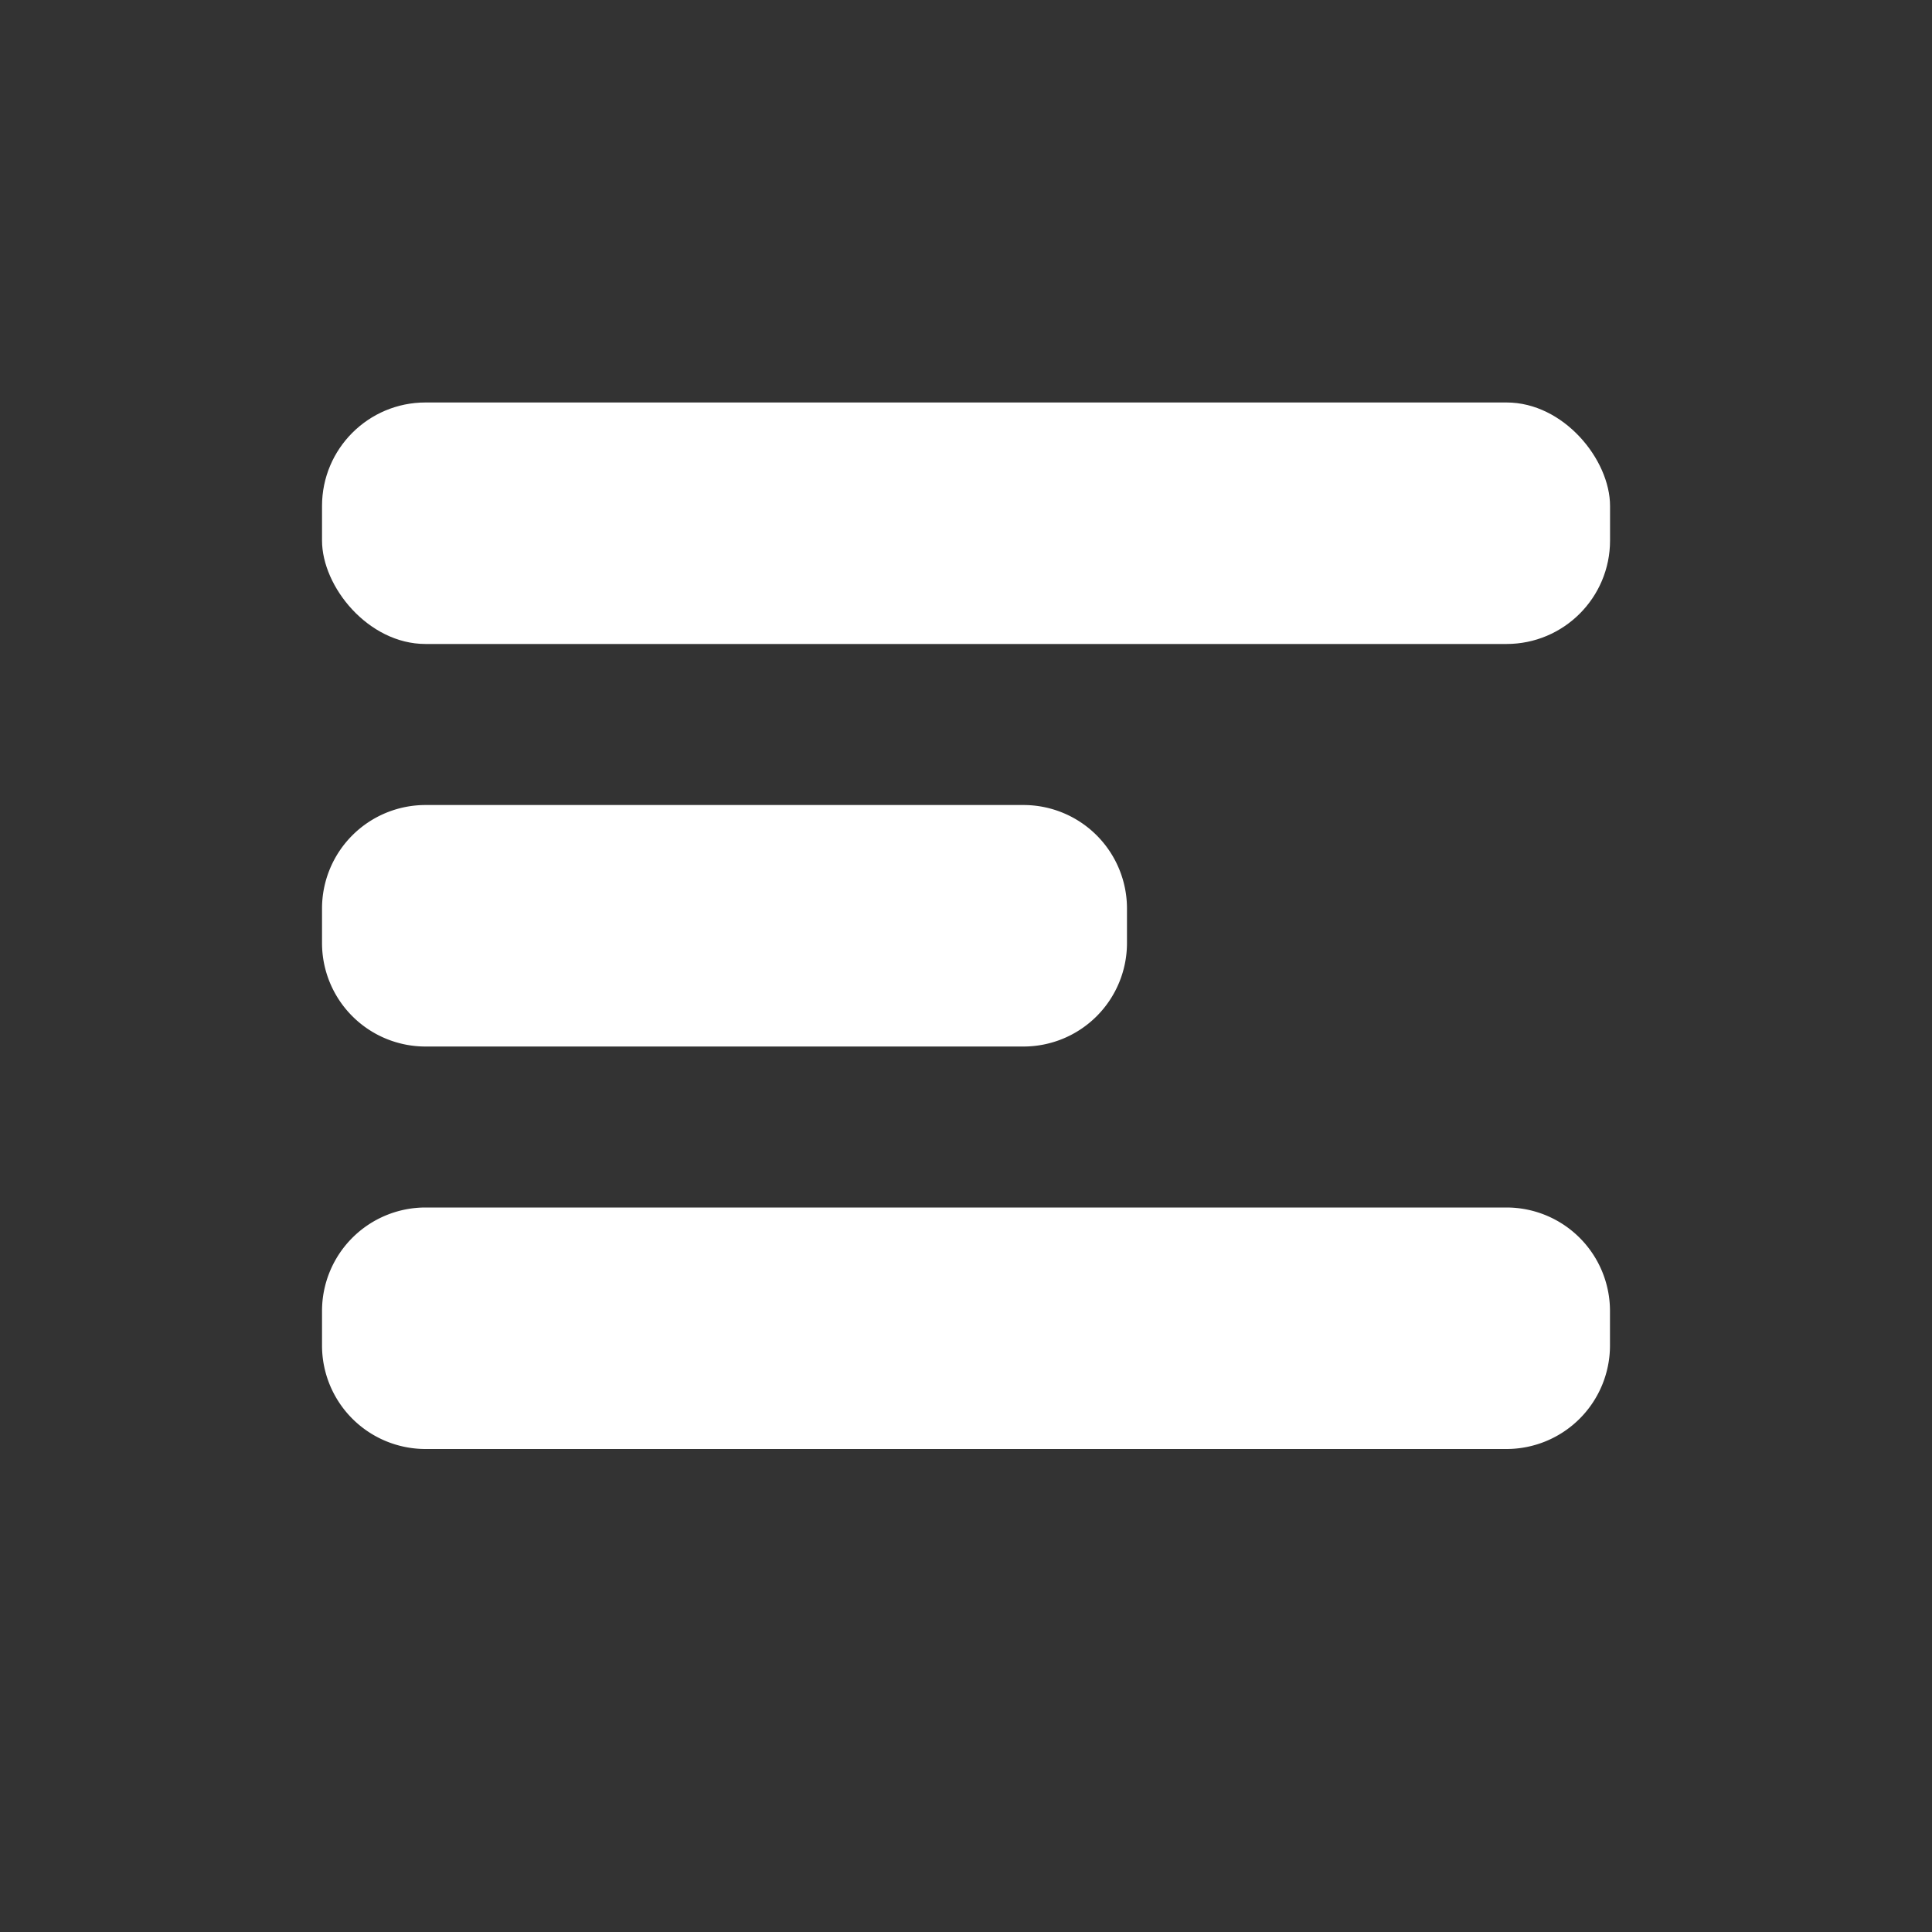
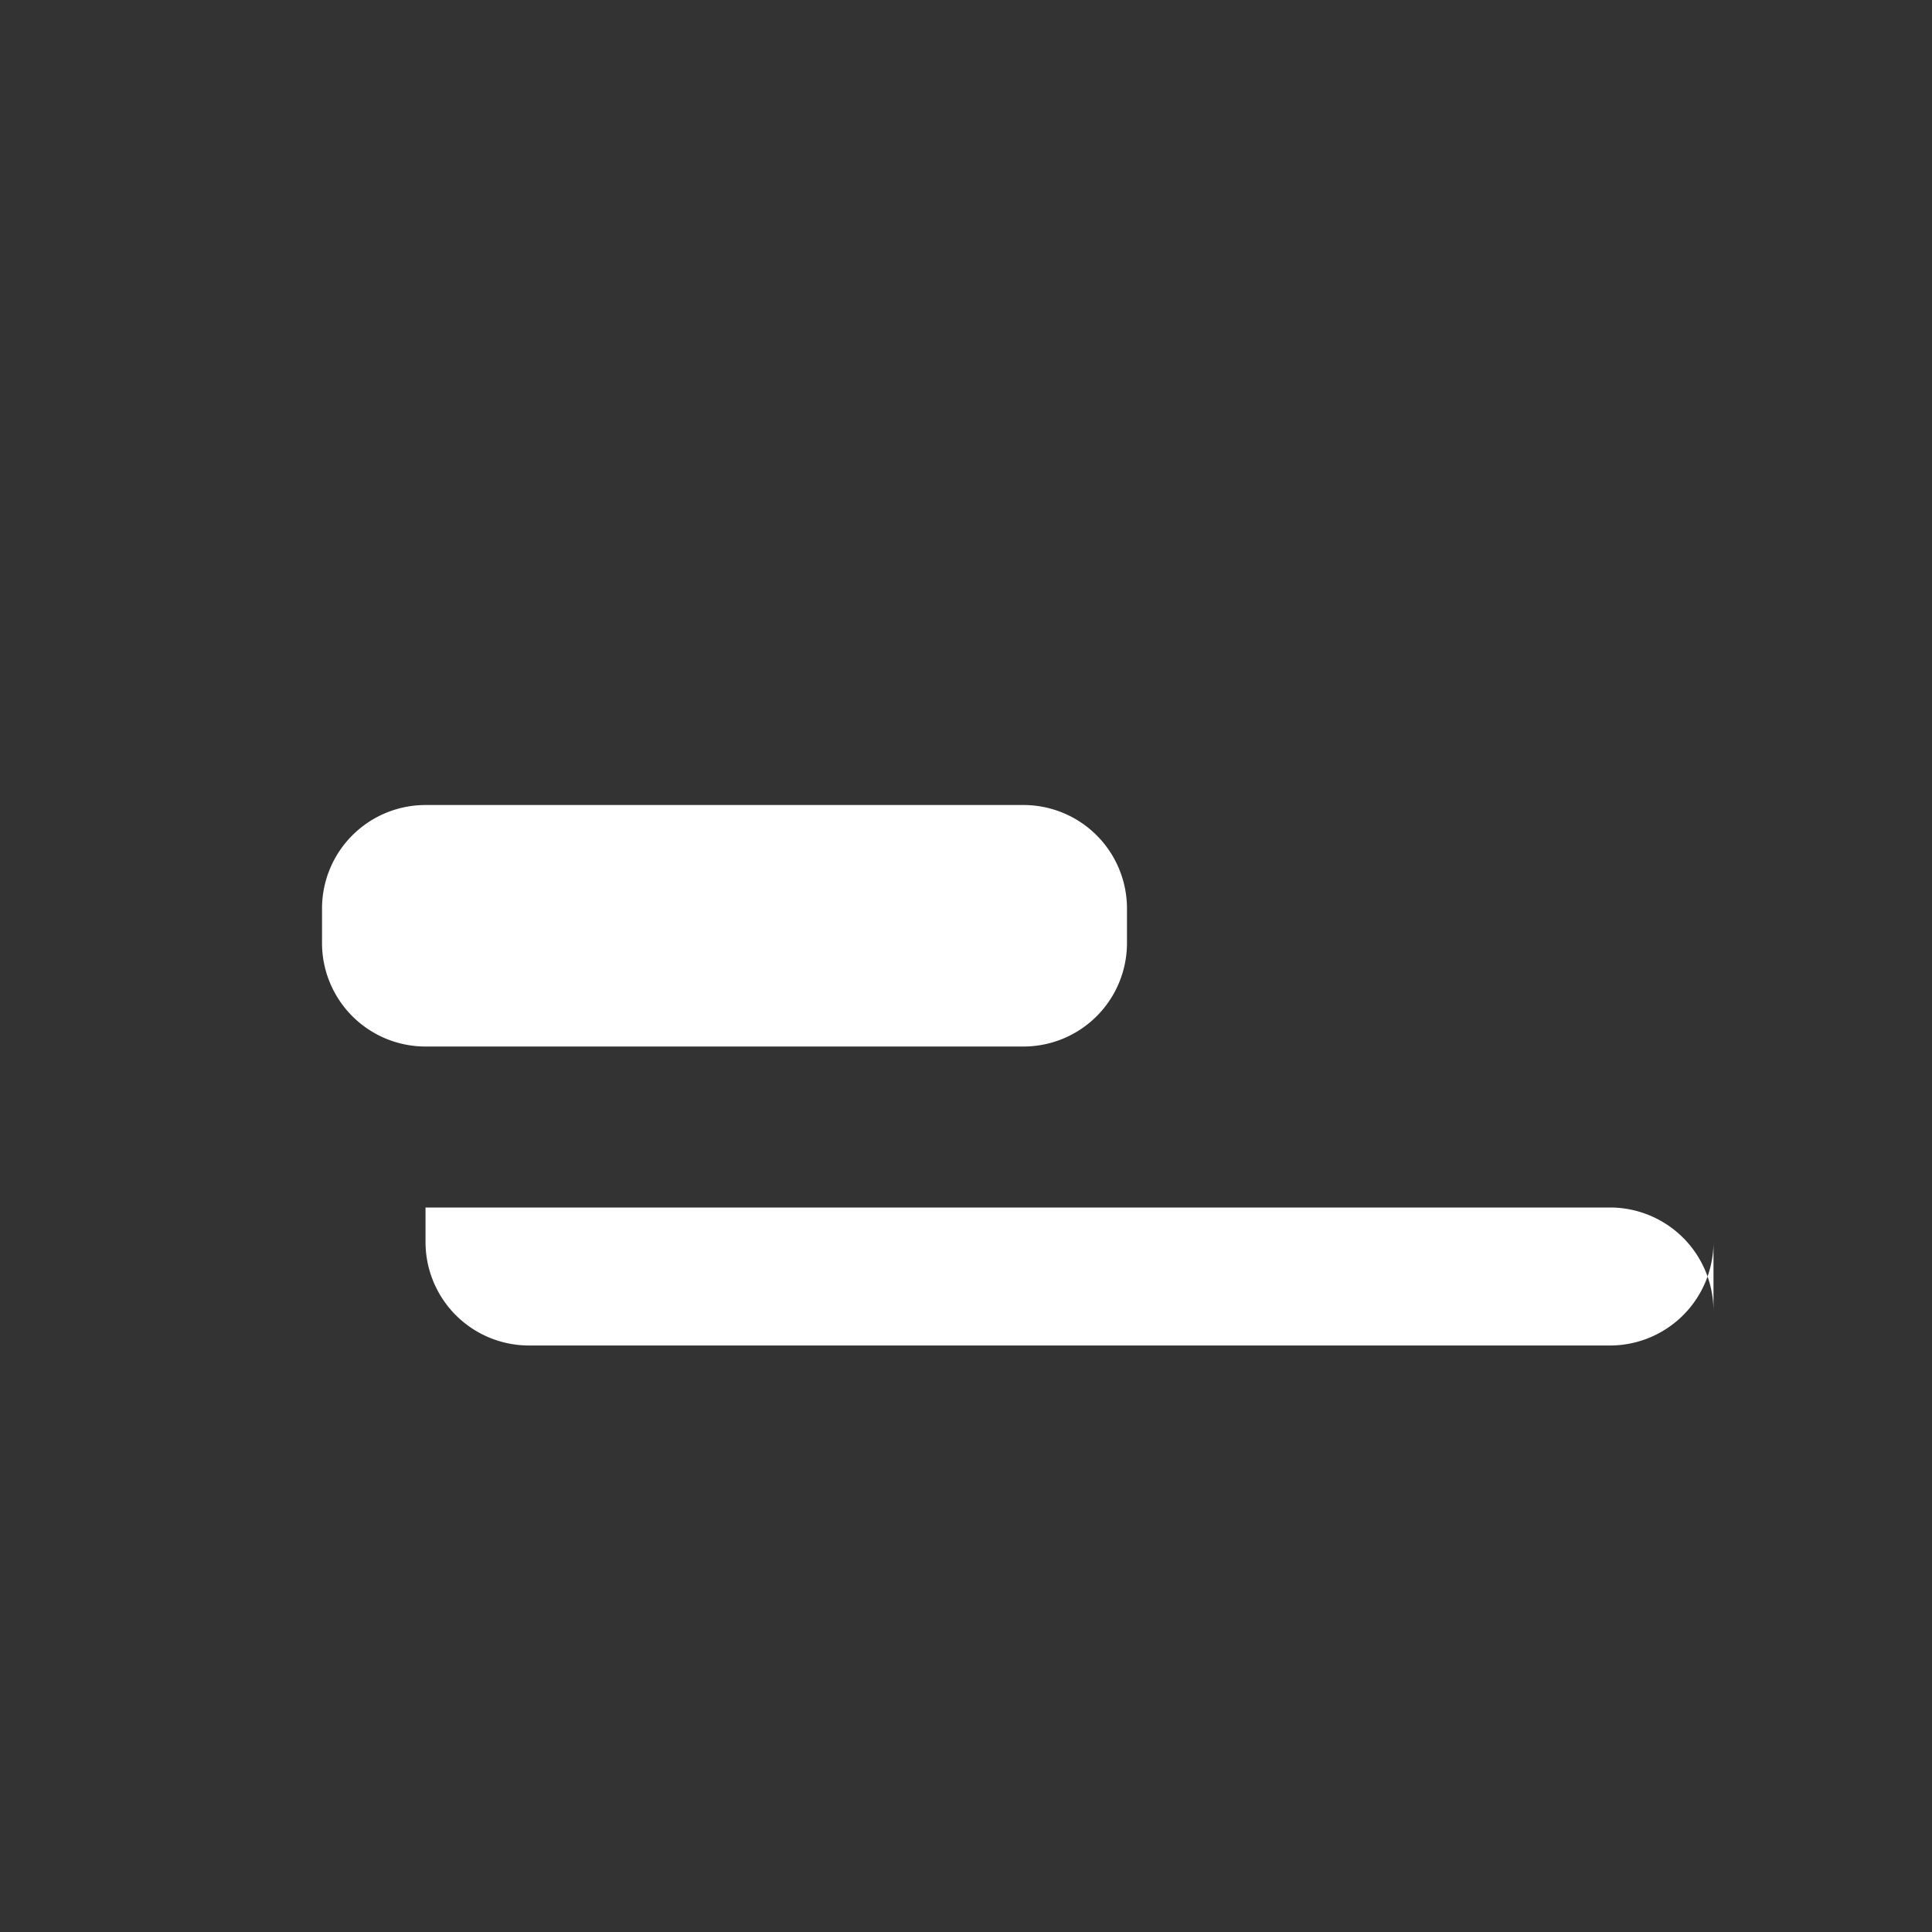
<svg xmlns="http://www.w3.org/2000/svg" width="28" height="28" fill="none">
  <rect width="100%" height="100%" fill="#333333" stroke="none" />
-   <rect x="4.667" y="5.833" width="18.667" height="3.5" rx="1.5" fill="#fff" />
-   <path fill-rule="evenodd" clip-rule="evenodd" d="M6.167 11.667a1.5 1.5 0 0 0-1.5 1.5v.5a1.5 1.5 0 0 0 1.5 1.5h8.666a1.5 1.5 0 0 0 1.5-1.5v-.5a1.5 1.5 0 0 0-1.5-1.5H6.167zm0 5.833a1.5 1.5 0 0 0-1.5 1.5v.5a1.5 1.5 0 0 0 1.5 1.5h15.666a1.5 1.5 0 0 0 1.5-1.5V19a1.5 1.5 0 0 0-1.5-1.5H6.167z" fill="#fff" />
+   <path fill-rule="evenodd" clip-rule="evenodd" d="M6.167 11.667a1.5 1.5 0 0 0-1.5 1.5v.5a1.5 1.5 0 0 0 1.5 1.5h8.666a1.5 1.5 0 0 0 1.5-1.5v-.5a1.5 1.5 0 0 0-1.5-1.5H6.167zm0 5.833v.5a1.5 1.5 0 0 0 1.5 1.5h15.666a1.5 1.5 0 0 0 1.5-1.5V19a1.5 1.5 0 0 0-1.5-1.5H6.167z" fill="#fff" />
</svg>